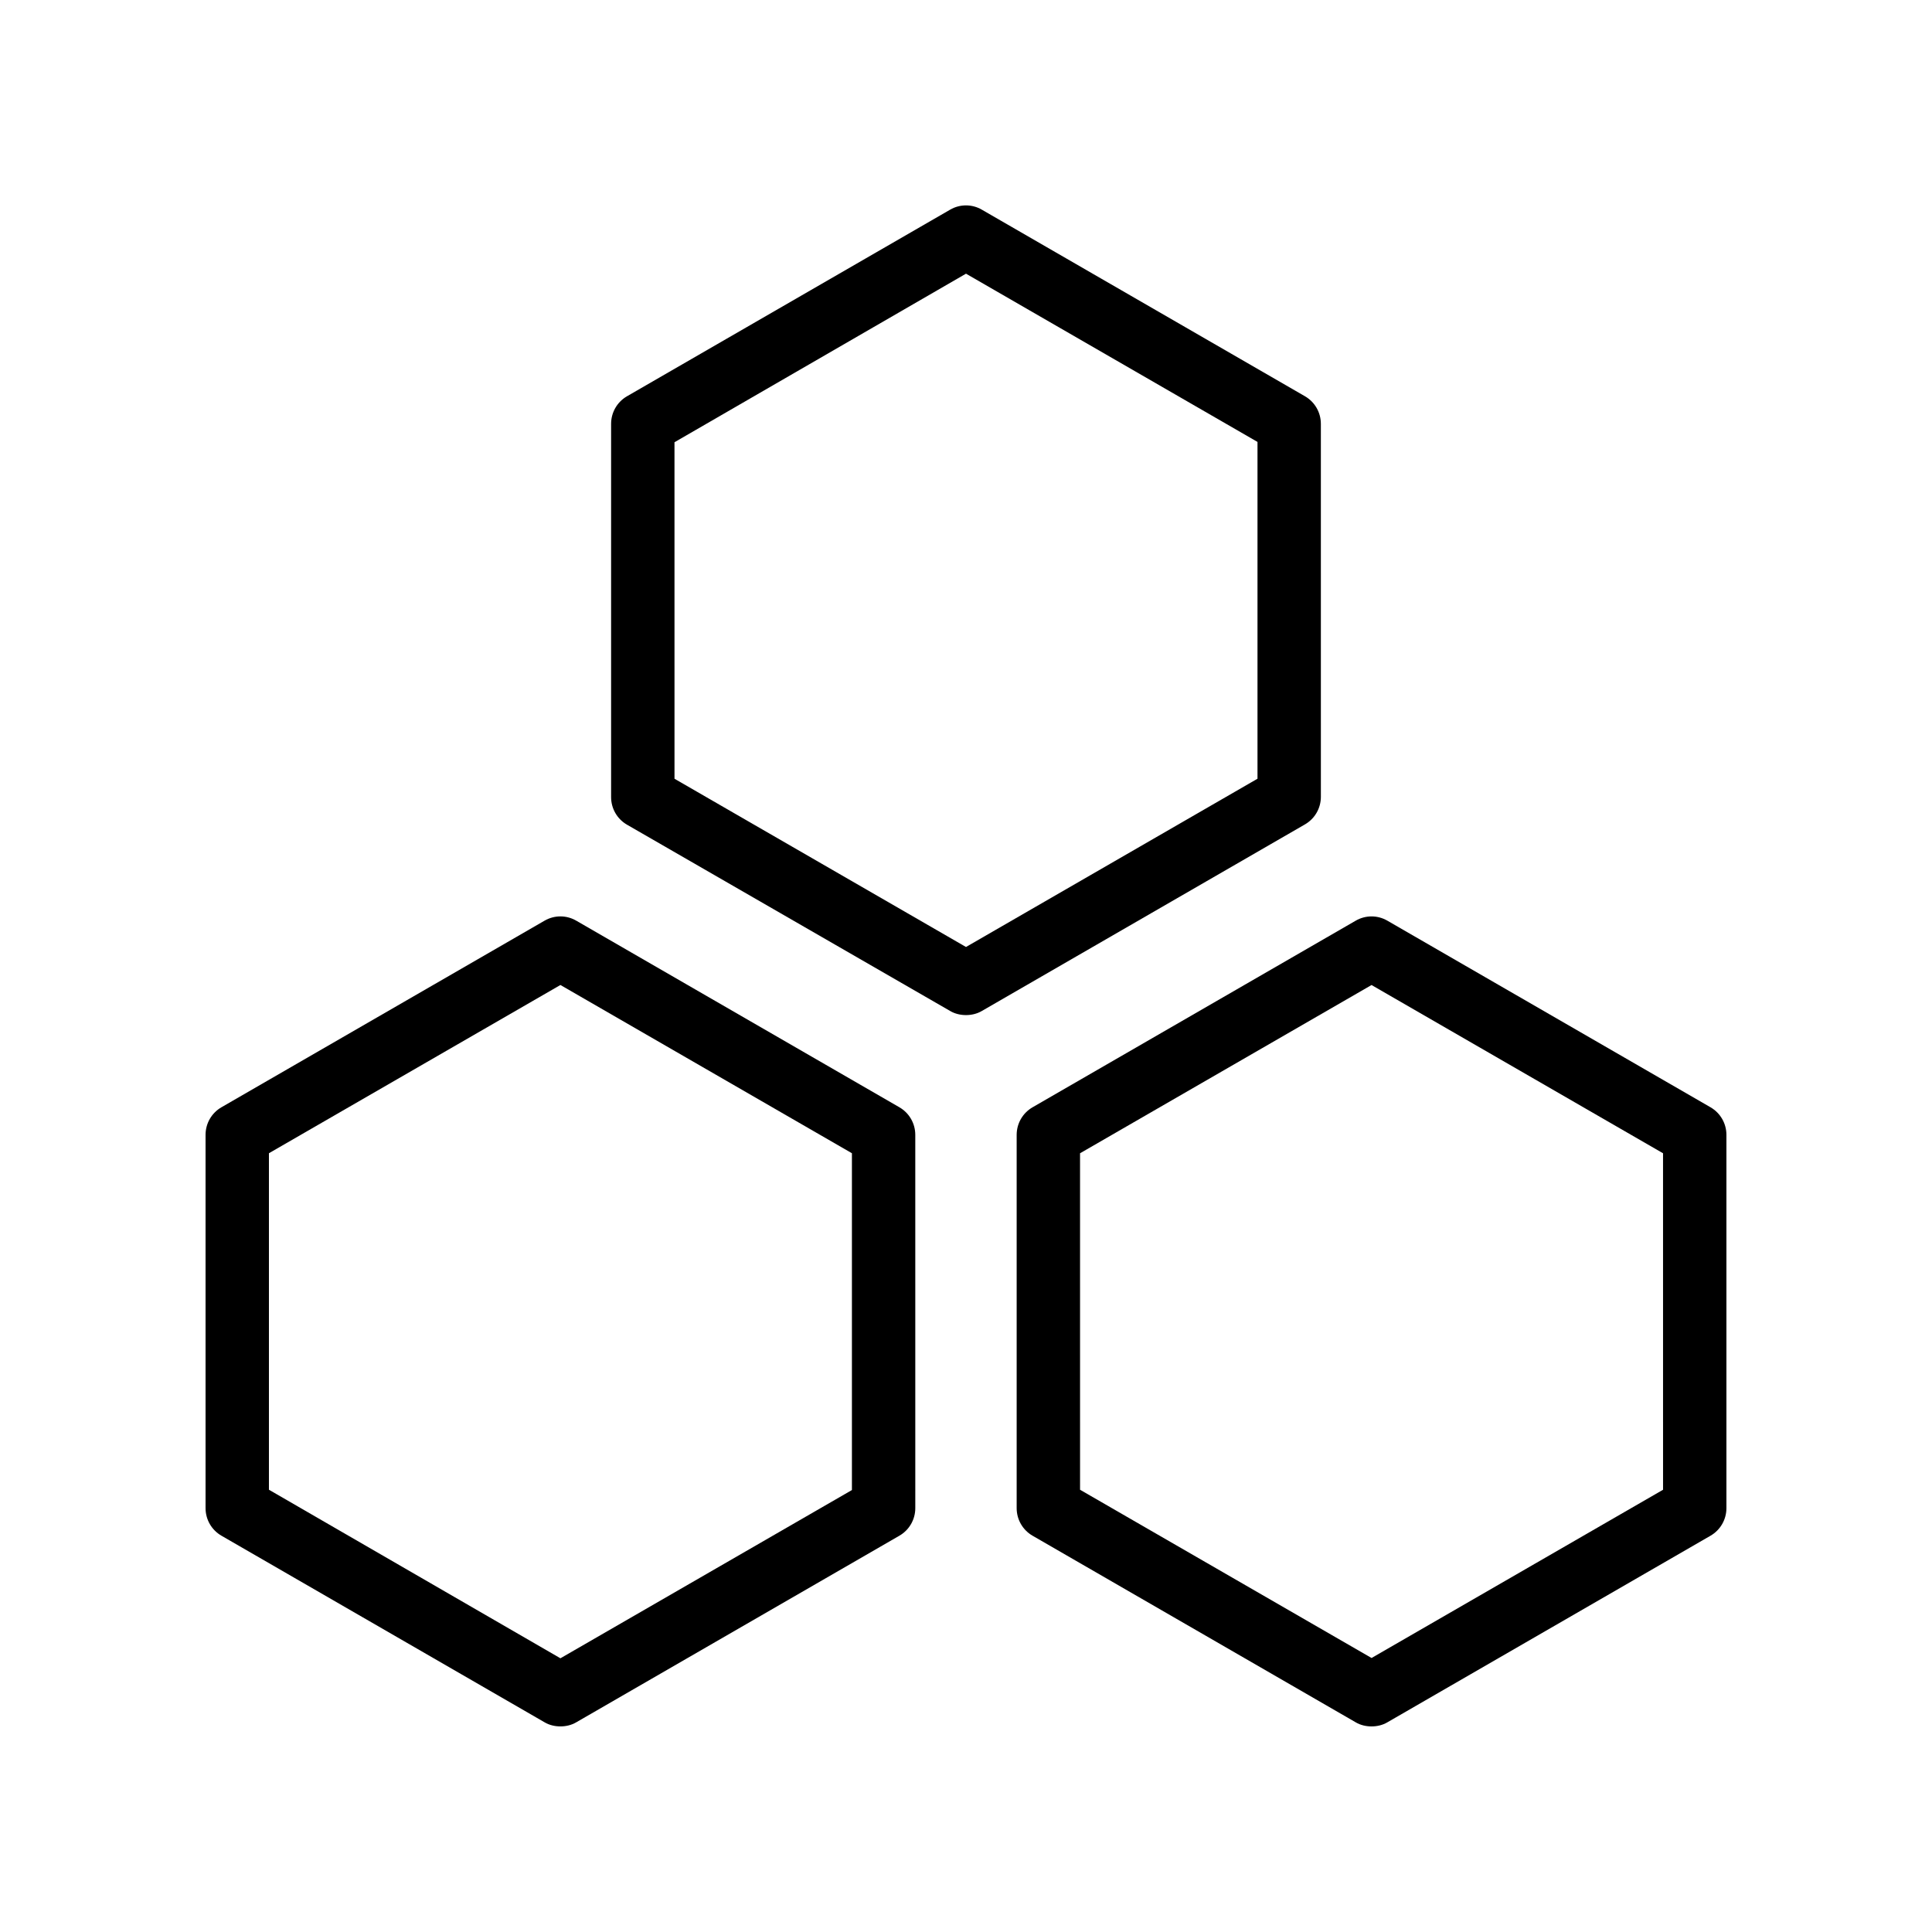
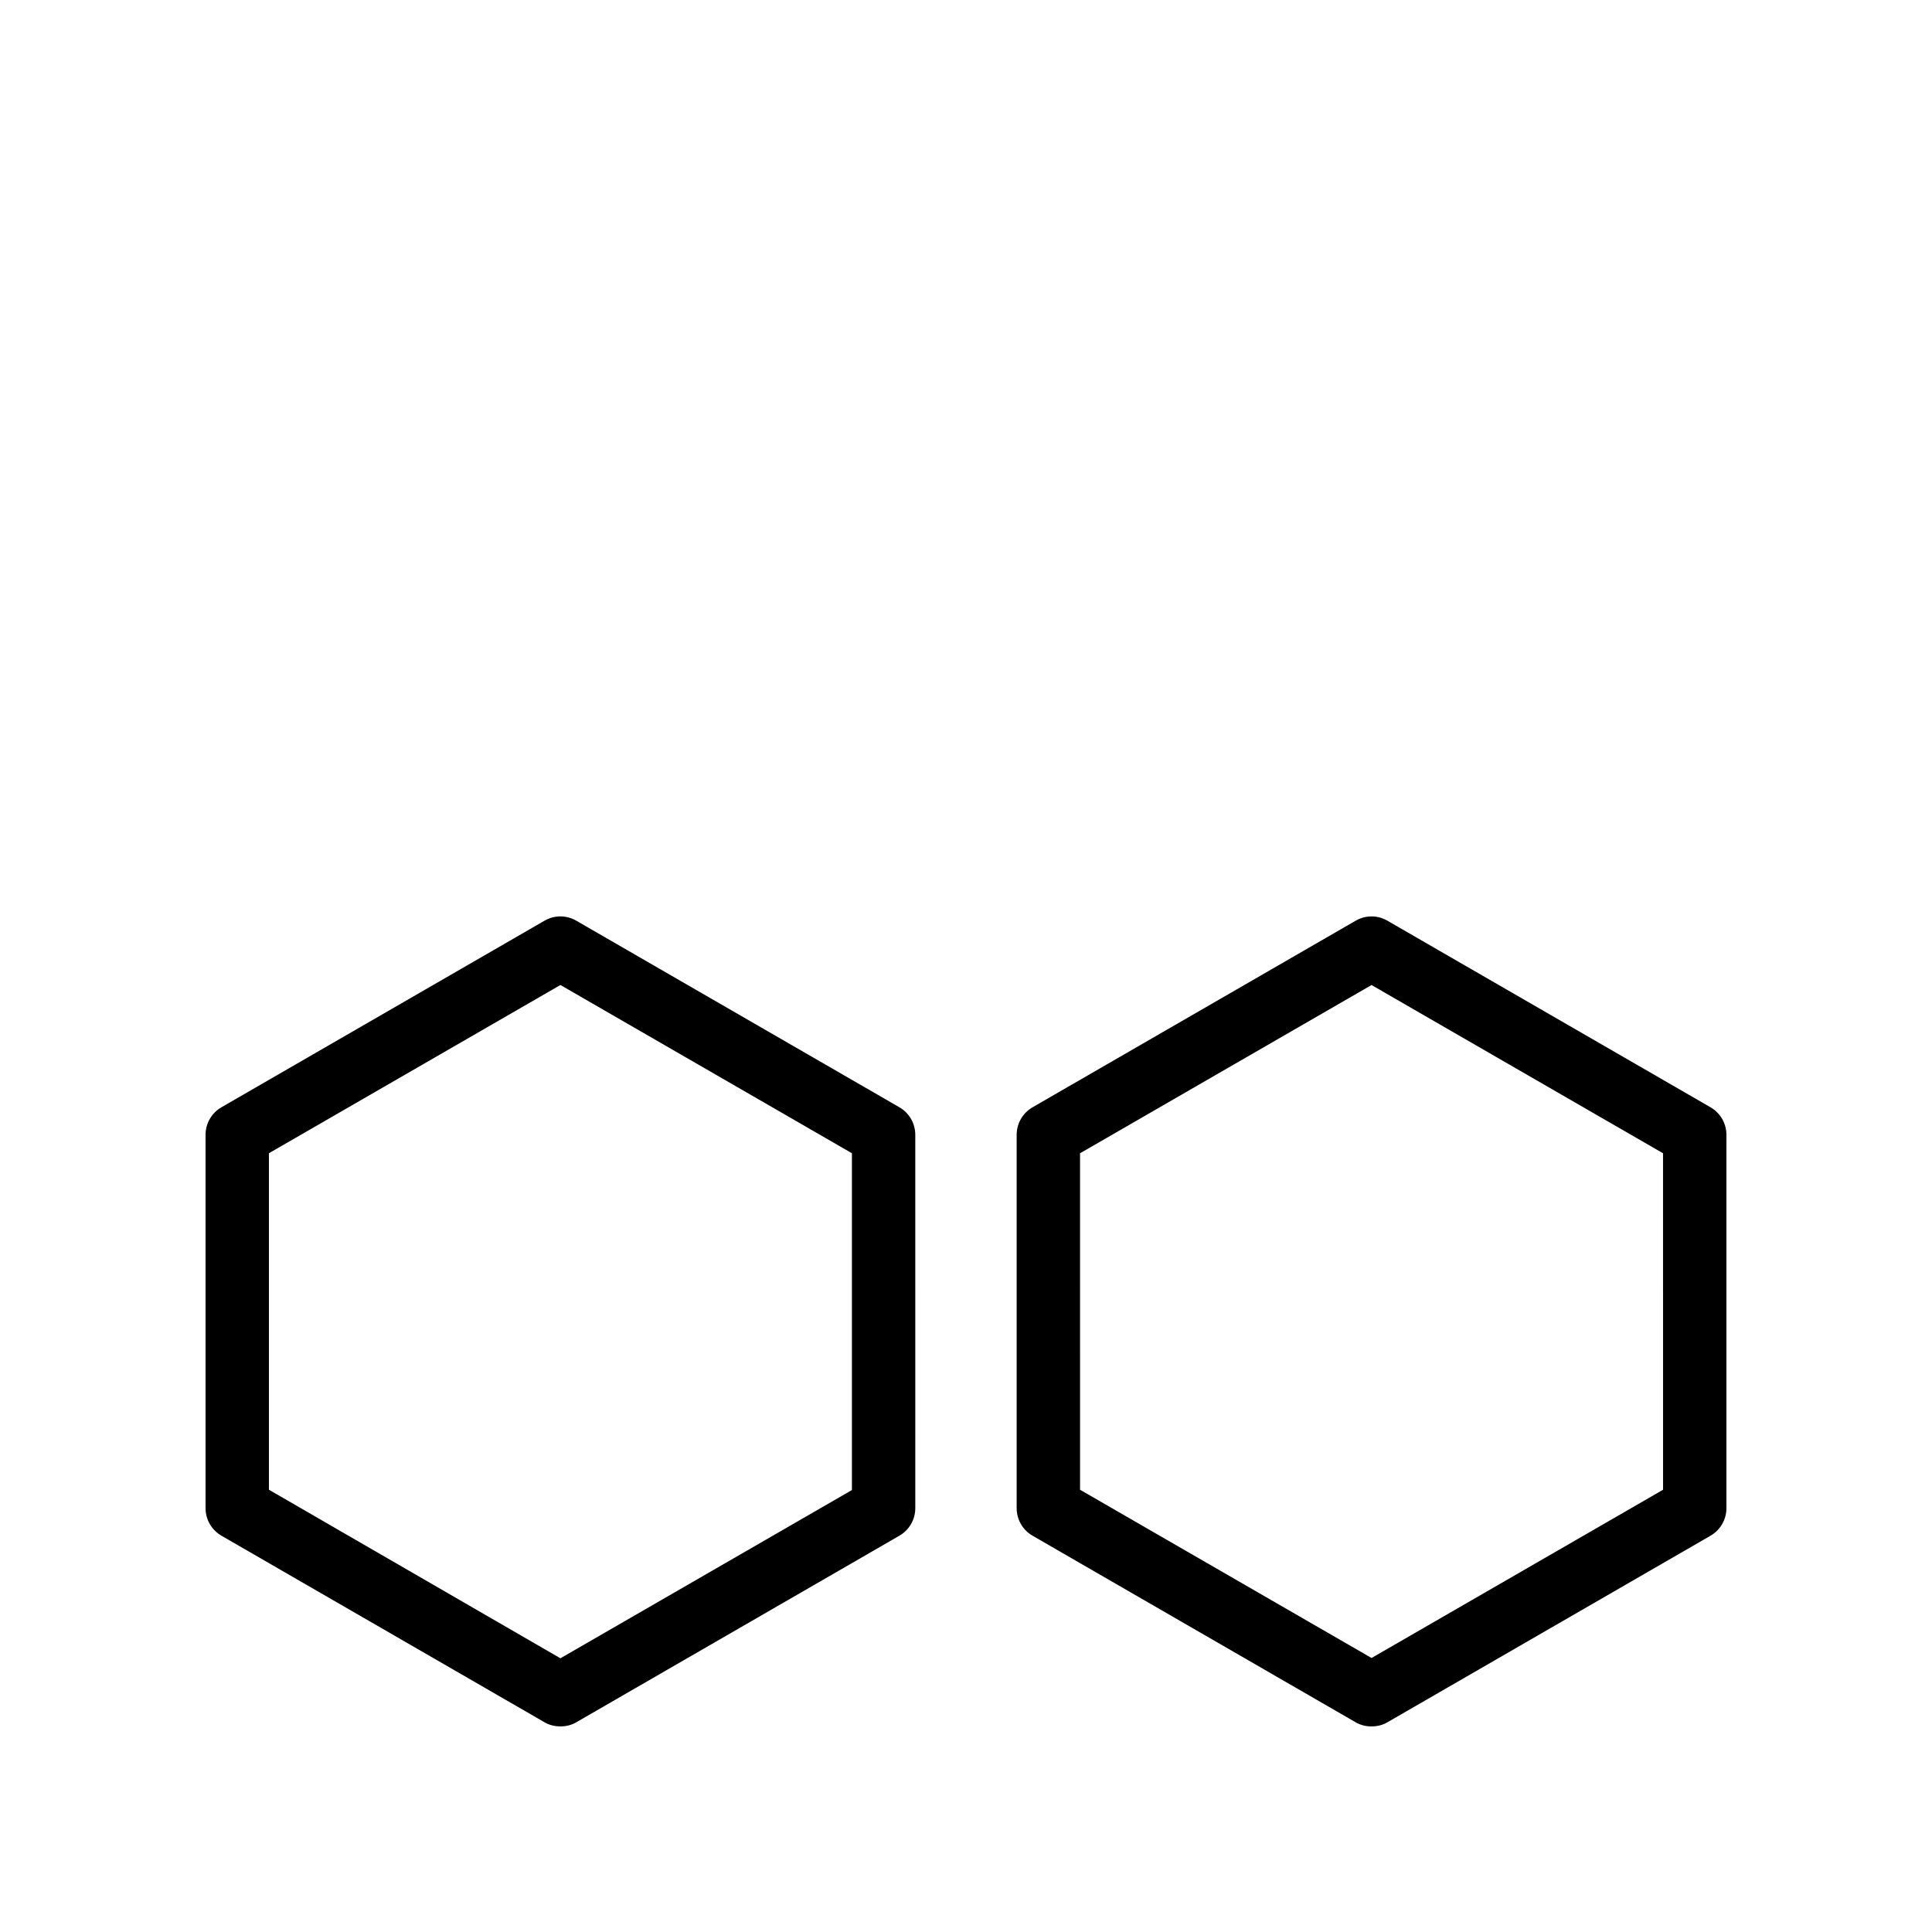
<svg xmlns="http://www.w3.org/2000/svg" fill="#000000" width="800px" height="800px" version="1.1" viewBox="144 144 512 512">
  <g>
-     <path d="m395.8 411.92c1.258 0.754 2.769 1.09 4.199 1.09 1.426 0 2.938-0.336 4.199-1.09l85.648-49.457c2.602-1.512 4.199-4.281 4.199-7.305l-0.004-98.832c0-3.023-1.594-5.793-4.199-7.305l-85.648-49.457c-2.602-1.512-5.793-1.512-8.398 0l-85.648 49.457c-2.602 1.512-4.199 4.281-4.199 7.305v98.914c0 3.023 1.594 5.793 4.199 7.305zm-73.055-150.72 77.254-44.672 77.25 44.586v89.258l-77.25 44.59-77.25-44.586z" />
    <path d="m597.32 437.45-85.648-49.457c-2.602-1.512-5.793-1.512-8.398 0l-85.648 49.457c-2.602 1.512-4.199 4.281-4.199 7.305v98.914c0 3.023 1.594 5.793 4.199 7.305l85.648 49.457c1.258 0.754 2.769 1.09 4.199 1.09 1.426 0 2.938-0.336 4.199-1.09l85.648-49.457c2.602-1.512 4.199-4.281 4.199-7.305v-98.914c0-3.023-1.598-5.793-4.199-7.305zm-12.594 101.35-77.25 44.586-77.25-44.586-0.004-89.172 77.25-44.586 77.25 44.586z" />
    <path d="m202.67 550.97 85.648 49.457c1.258 0.754 2.769 1.09 4.199 1.09 1.426 0 2.938-0.336 4.199-1.09l85.648-49.457c2.602-1.512 4.199-4.281 4.199-7.305l-0.004-98.914c0-3.023-1.594-5.793-4.199-7.305l-85.648-49.457c-2.602-1.512-5.793-1.512-8.398 0l-85.645 49.457c-2.602 1.512-4.195 4.281-4.195 7.305v98.914c0 3.023 1.594 5.793 4.195 7.305zm12.598-101.35 77.25-44.586 77.25 44.586v89.258l-77.25 44.586-77.25-44.672z" />
  </g>
</svg>